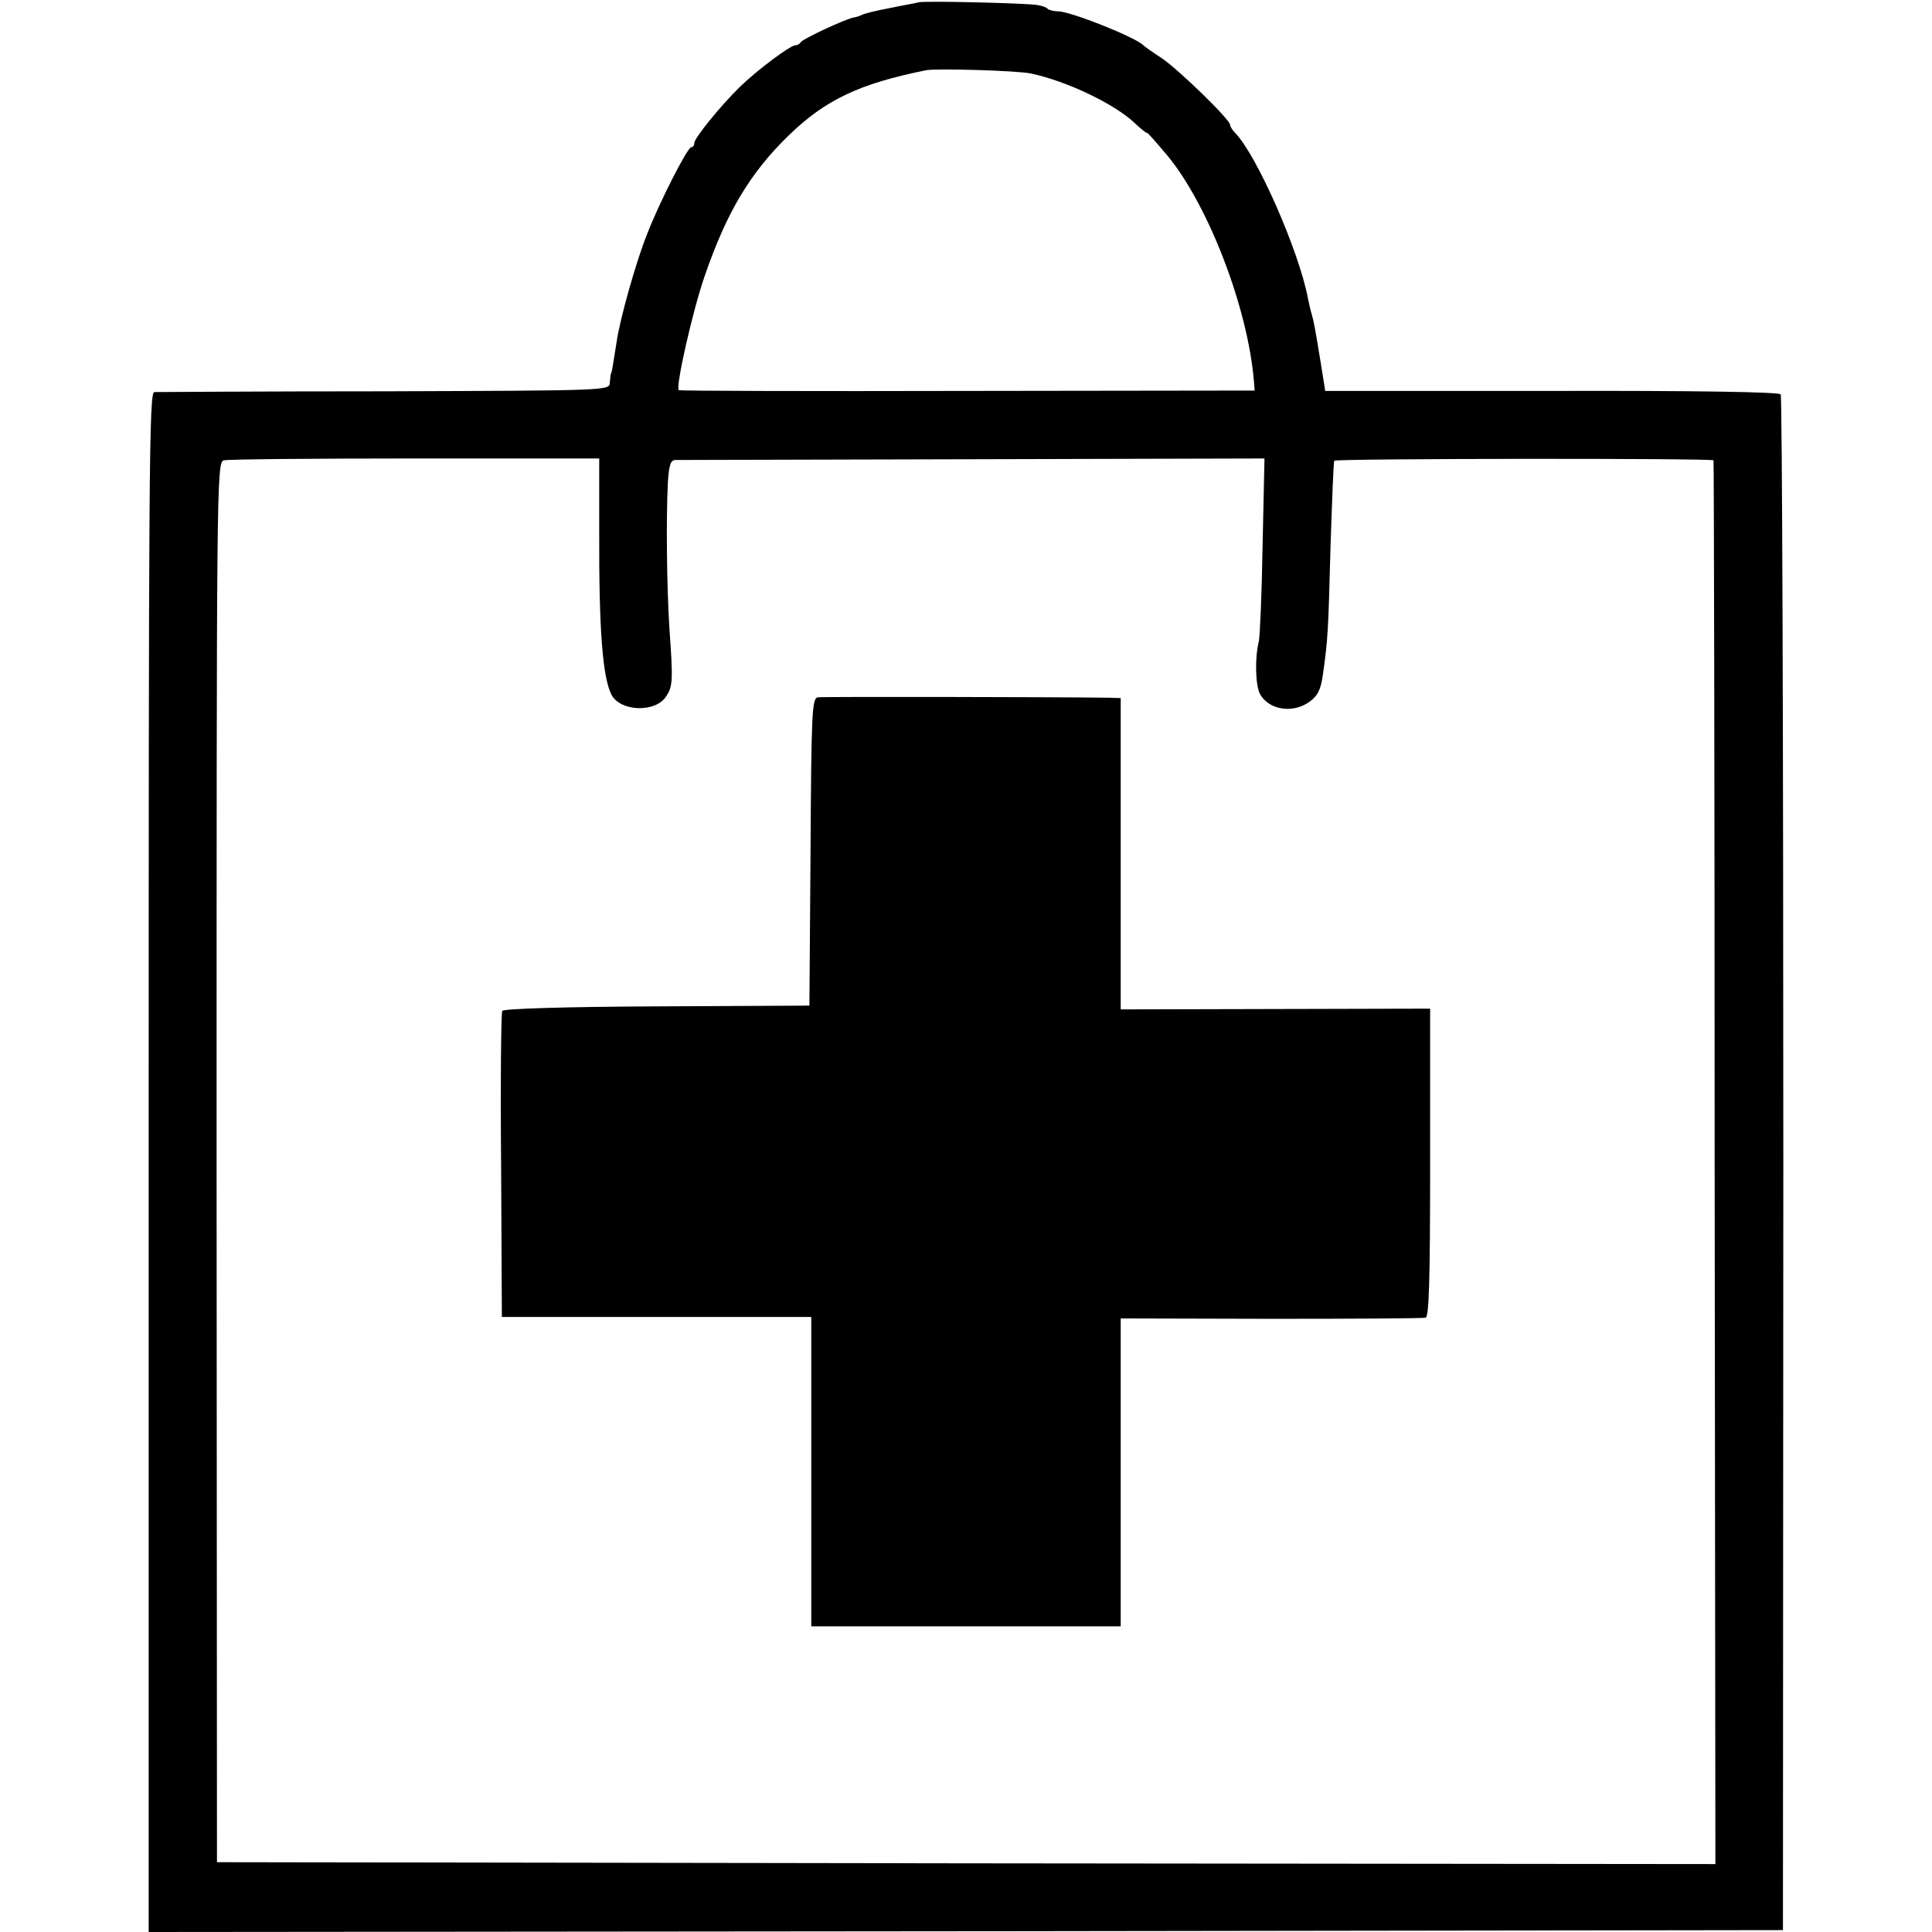
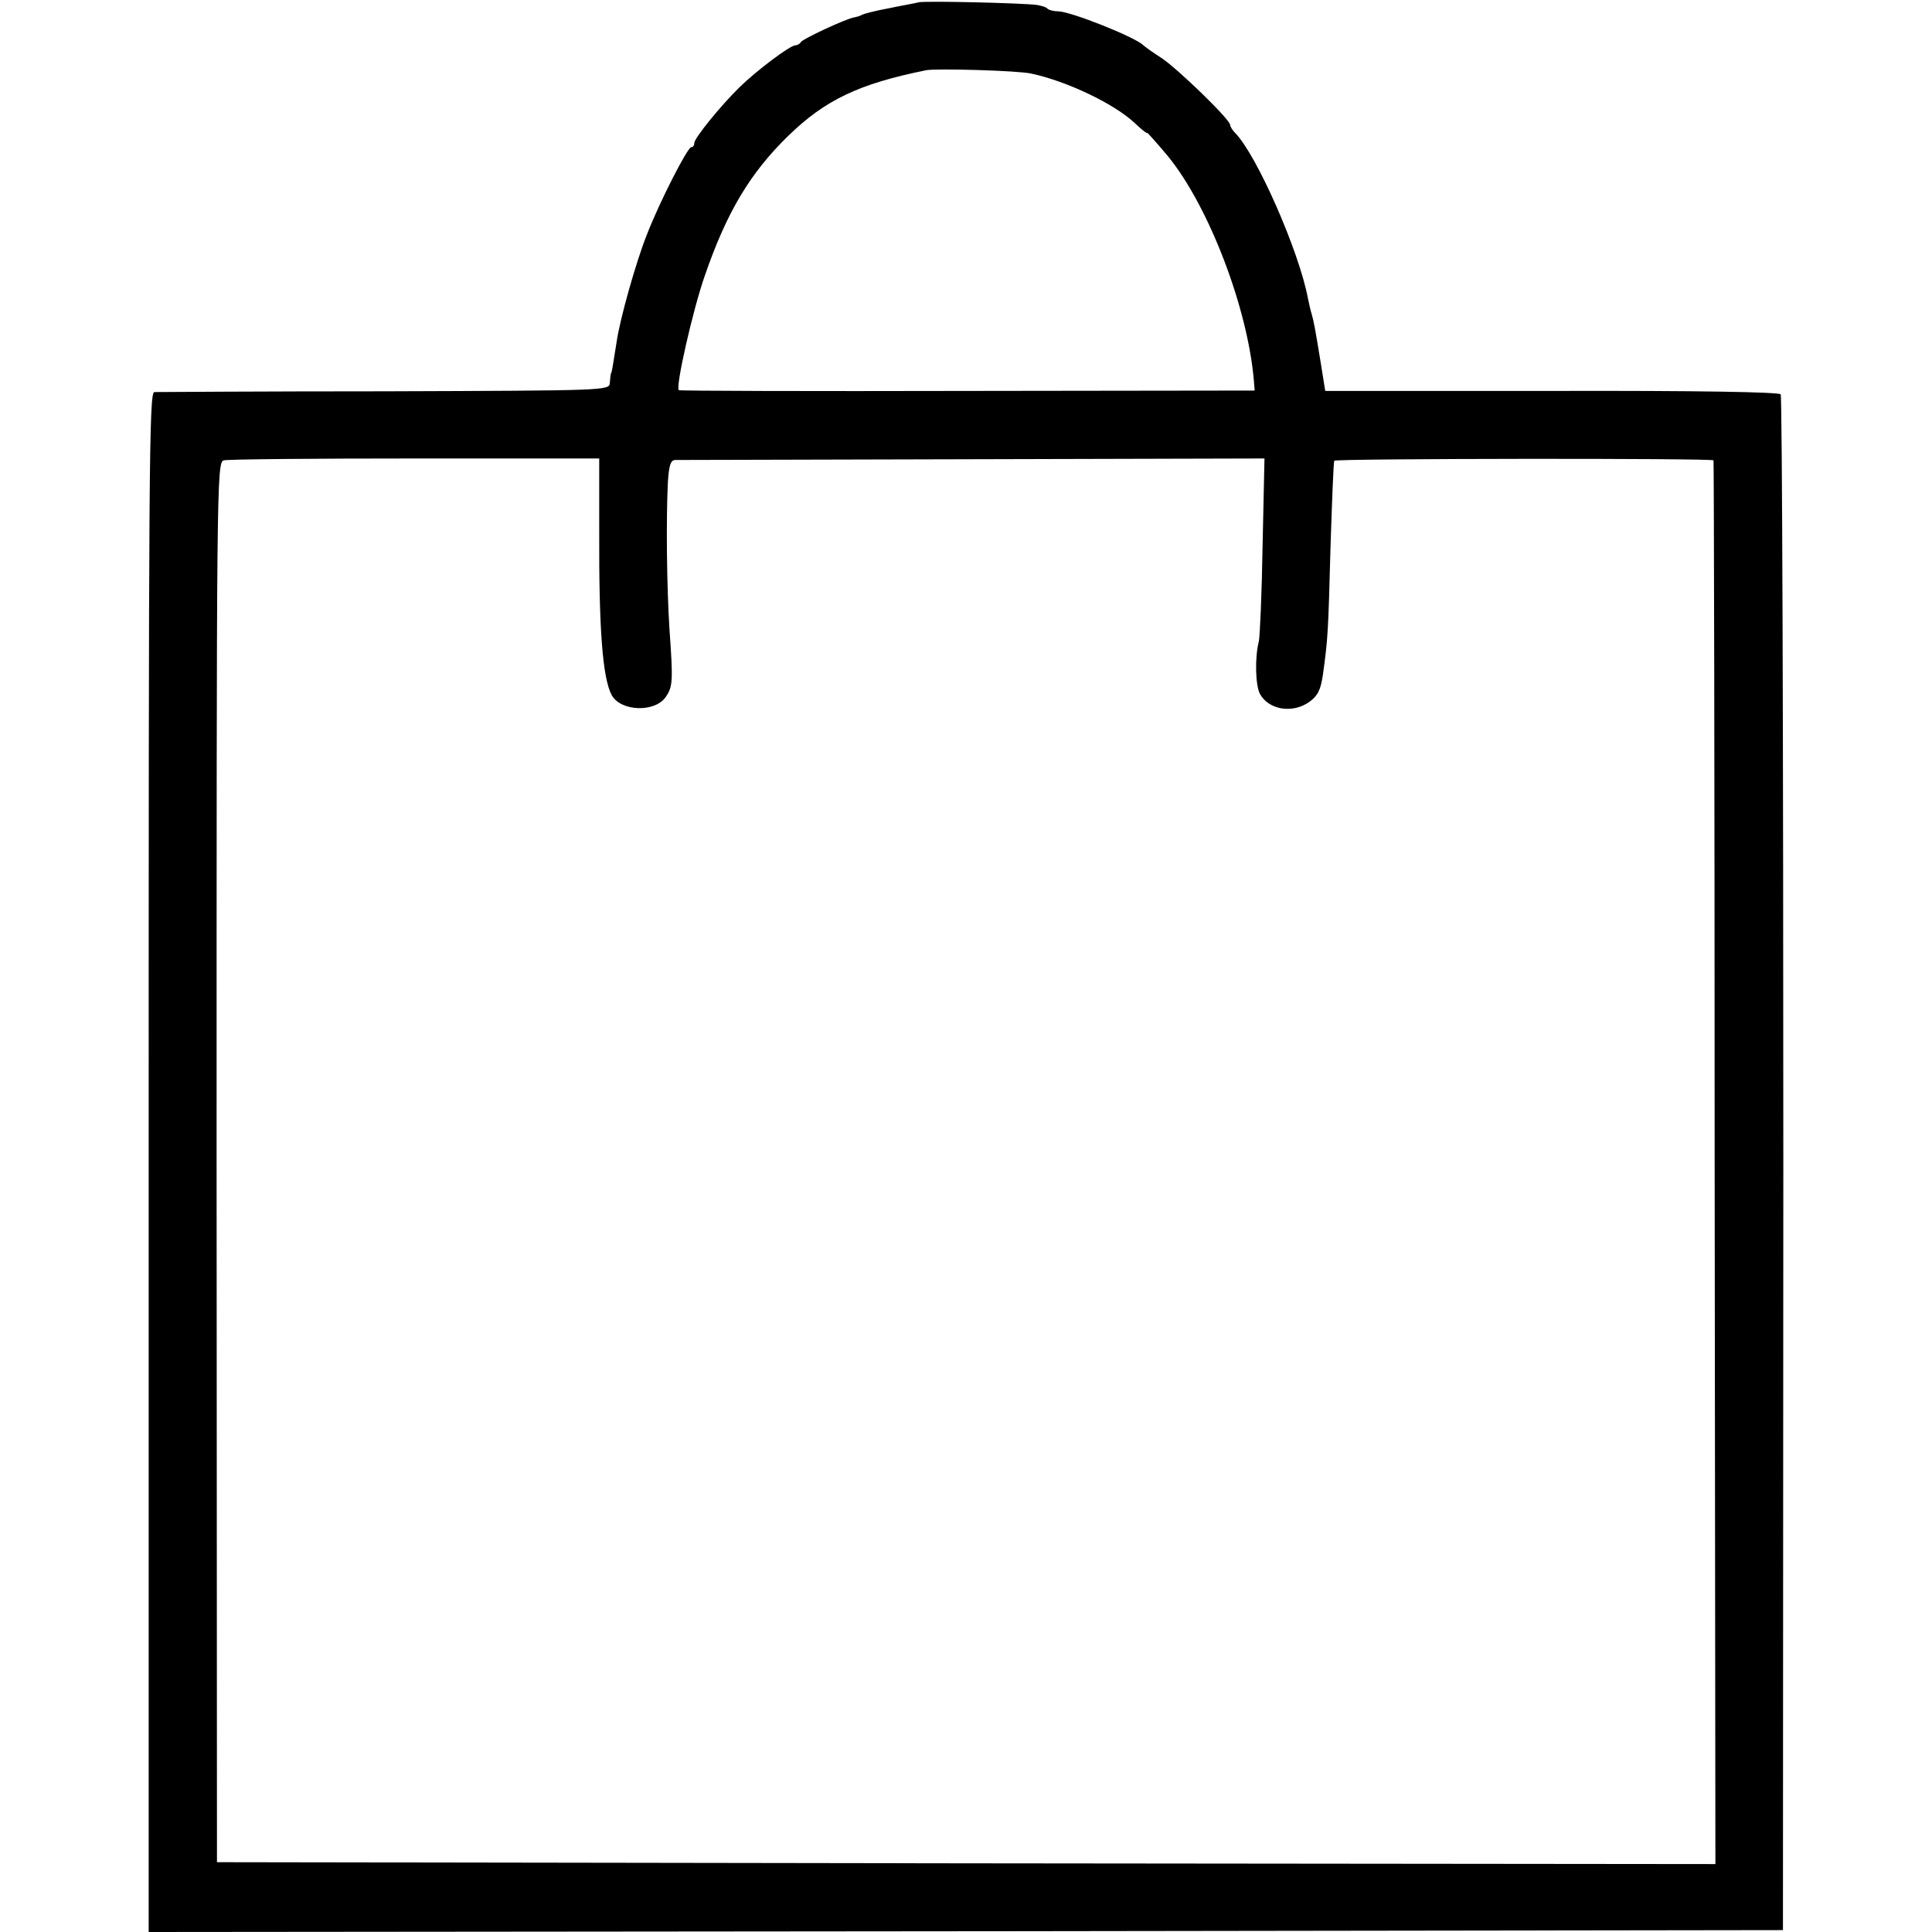
<svg xmlns="http://www.w3.org/2000/svg" version="1.0" width="512pt" height="512pt" viewBox="0 0 512 512" preserveAspectRatio="xMidYMid meet">
  <g transform="translate(0,512) scale(0.1,-0.1)" fill="#000000" stroke="none">
    <path d="M2435 5114 c-11 -3 -47 -9 -80 -16 -33 -6 -64 -14 -70 -17 -5 -3 -15 -6 -21 -7 -21 -3 -139 -58 -142 -66 -2 -4 -9 -8 -14 -8 -14 0 -103 -67 -148 -111 -51 -50 -120 -135 -120 -148 0 -6 -3 -11 -8 -11 -10 0 -84 -145 -117 -230 -29 -72 -73 -228 -81 -287 -11 -68 -12 -78 -15 -83 -1 -3 -2 -14 -3 -25 -1 -20 -9 -20 -596 -22 -327 0 -602 -2 -611 -2 -14 -1 -15 -201 -15 -2041 l0 -2040 2165 2 2166 3 1 2030 c0 1117 -3 2035 -7 2040 -5 6 -218 10 -607 9 l-600 0 -12 75 c-15 92 -18 108 -24 129 -3 9 -7 28 -10 42 -23 123 -135 379 -193 438 -7 7 -13 17 -13 21 0 14 -135 145 -180 176 -25 16 -47 32 -50 35 -20 21 -193 90 -226 90 -11 0 -24 3 -28 7 -3 4 -16 8 -29 10 -39 5 -291 11 -312 7z m298 -189 c94 -20 220 -80 274 -131 18 -17 33 -29 33 -26 0 2 25 -26 56 -63 108 -133 211 -402 227 -595 l2 -25 -760 -1 c-418 -1 -763 0 -766 2 -10 5 37 213 69 304 58 168 120 272 222 371 97 94 186 137 365 173 28 5 244 -1 278 -9z m-1145 -1215 c-1 -258 9 -387 33 -432 24 -44 116 -47 144 -4 18 27 19 41 9 181 -7 113 -9 287 -4 388 3 44 7 57 19 58 9 0 364 1 789 2 l773 2 -5 -230 c-2 -126 -7 -241 -10 -255 -11 -44 -9 -116 3 -139 23 -42 86 -53 131 -21 22 16 30 31 36 73 13 94 14 110 20 337 4 124 8 227 10 229 6 6 1004 7 1005 1 1 -3 3 -841 3 -1863 l2 -1857 -1986 2 -1985 3 -1 1855 c0 1801 0 1855 19 1860 10 3 238 5 507 5 l488 0 0 -195z" />
-     <path d="M2167 3272 c-15 -3 -17 -40 -19 -410 l-3 -407 -404 -2 c-237 -1 -407 -6 -410 -12 -3 -5 -5 -190 -3 -410 l2 -401 410 0 410 0 0 -410 0 -410 410 0 410 0 0 408 0 408 398 -1 c218 0 403 1 410 3 9 3 12 94 12 412 l0 407 -410 -1 -410 -1 0 413 0 412 -32 1 c-162 2 -758 3 -771 1z" />
  </g>
</svg>